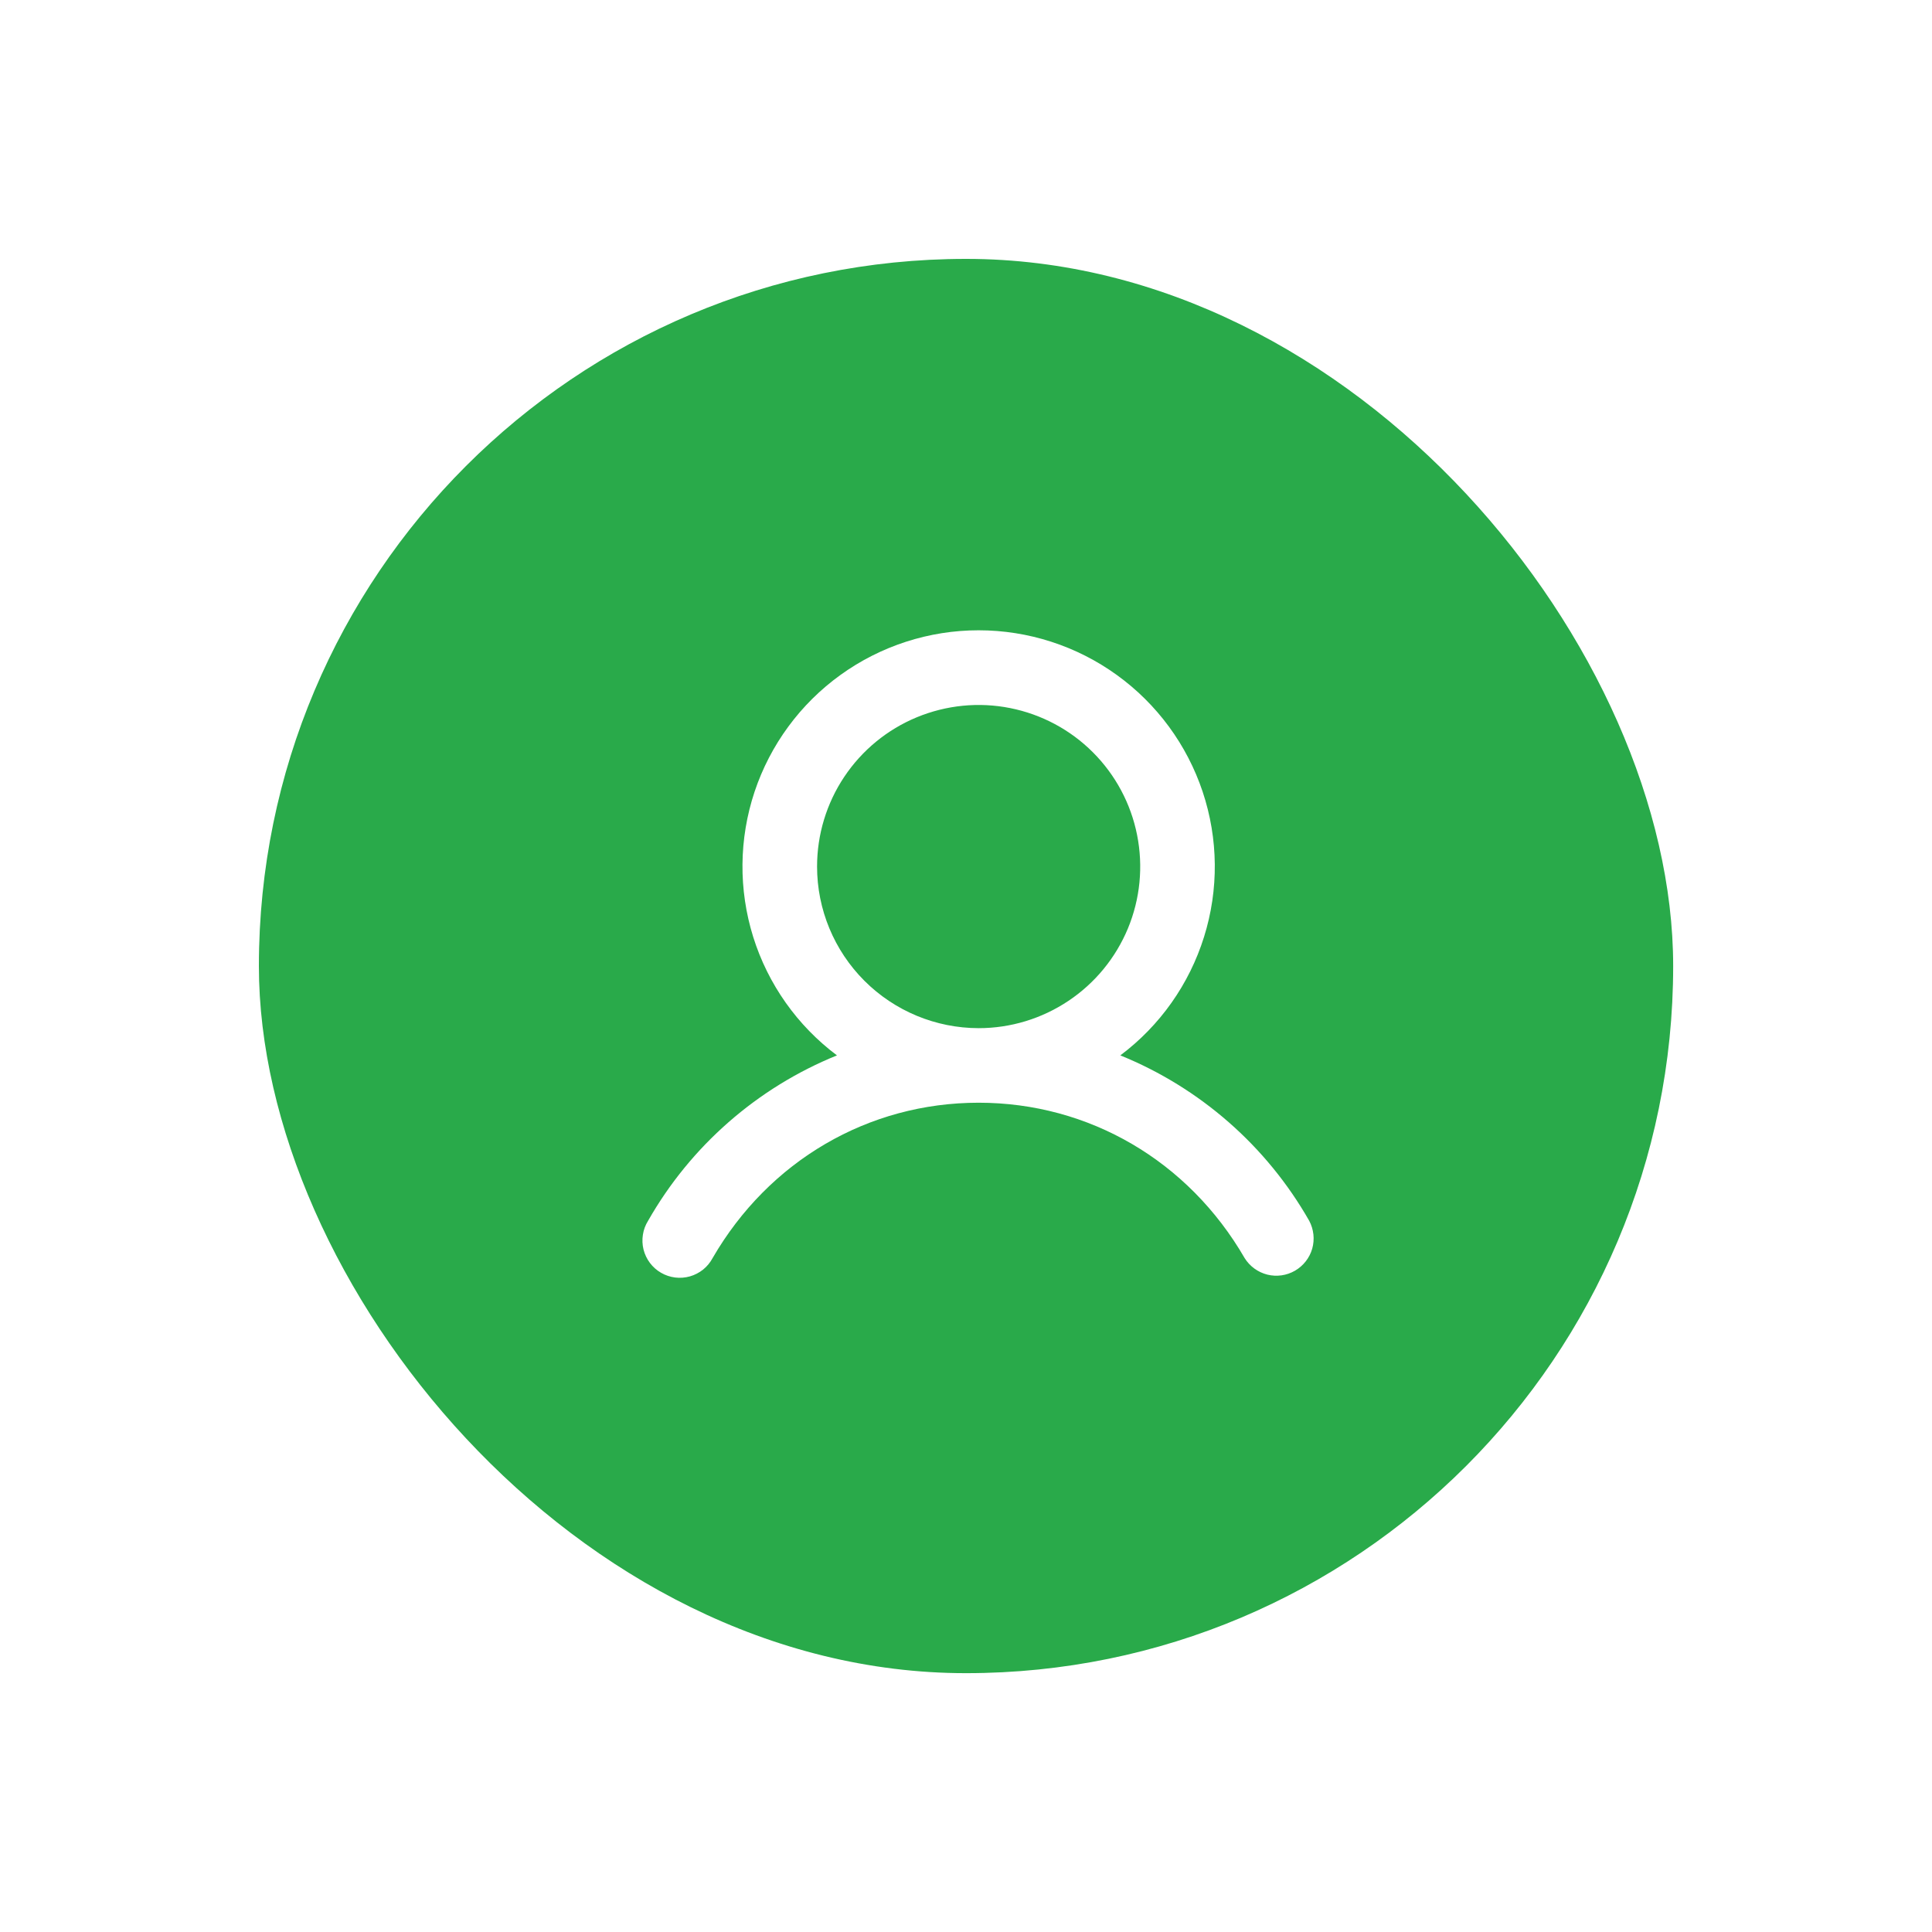
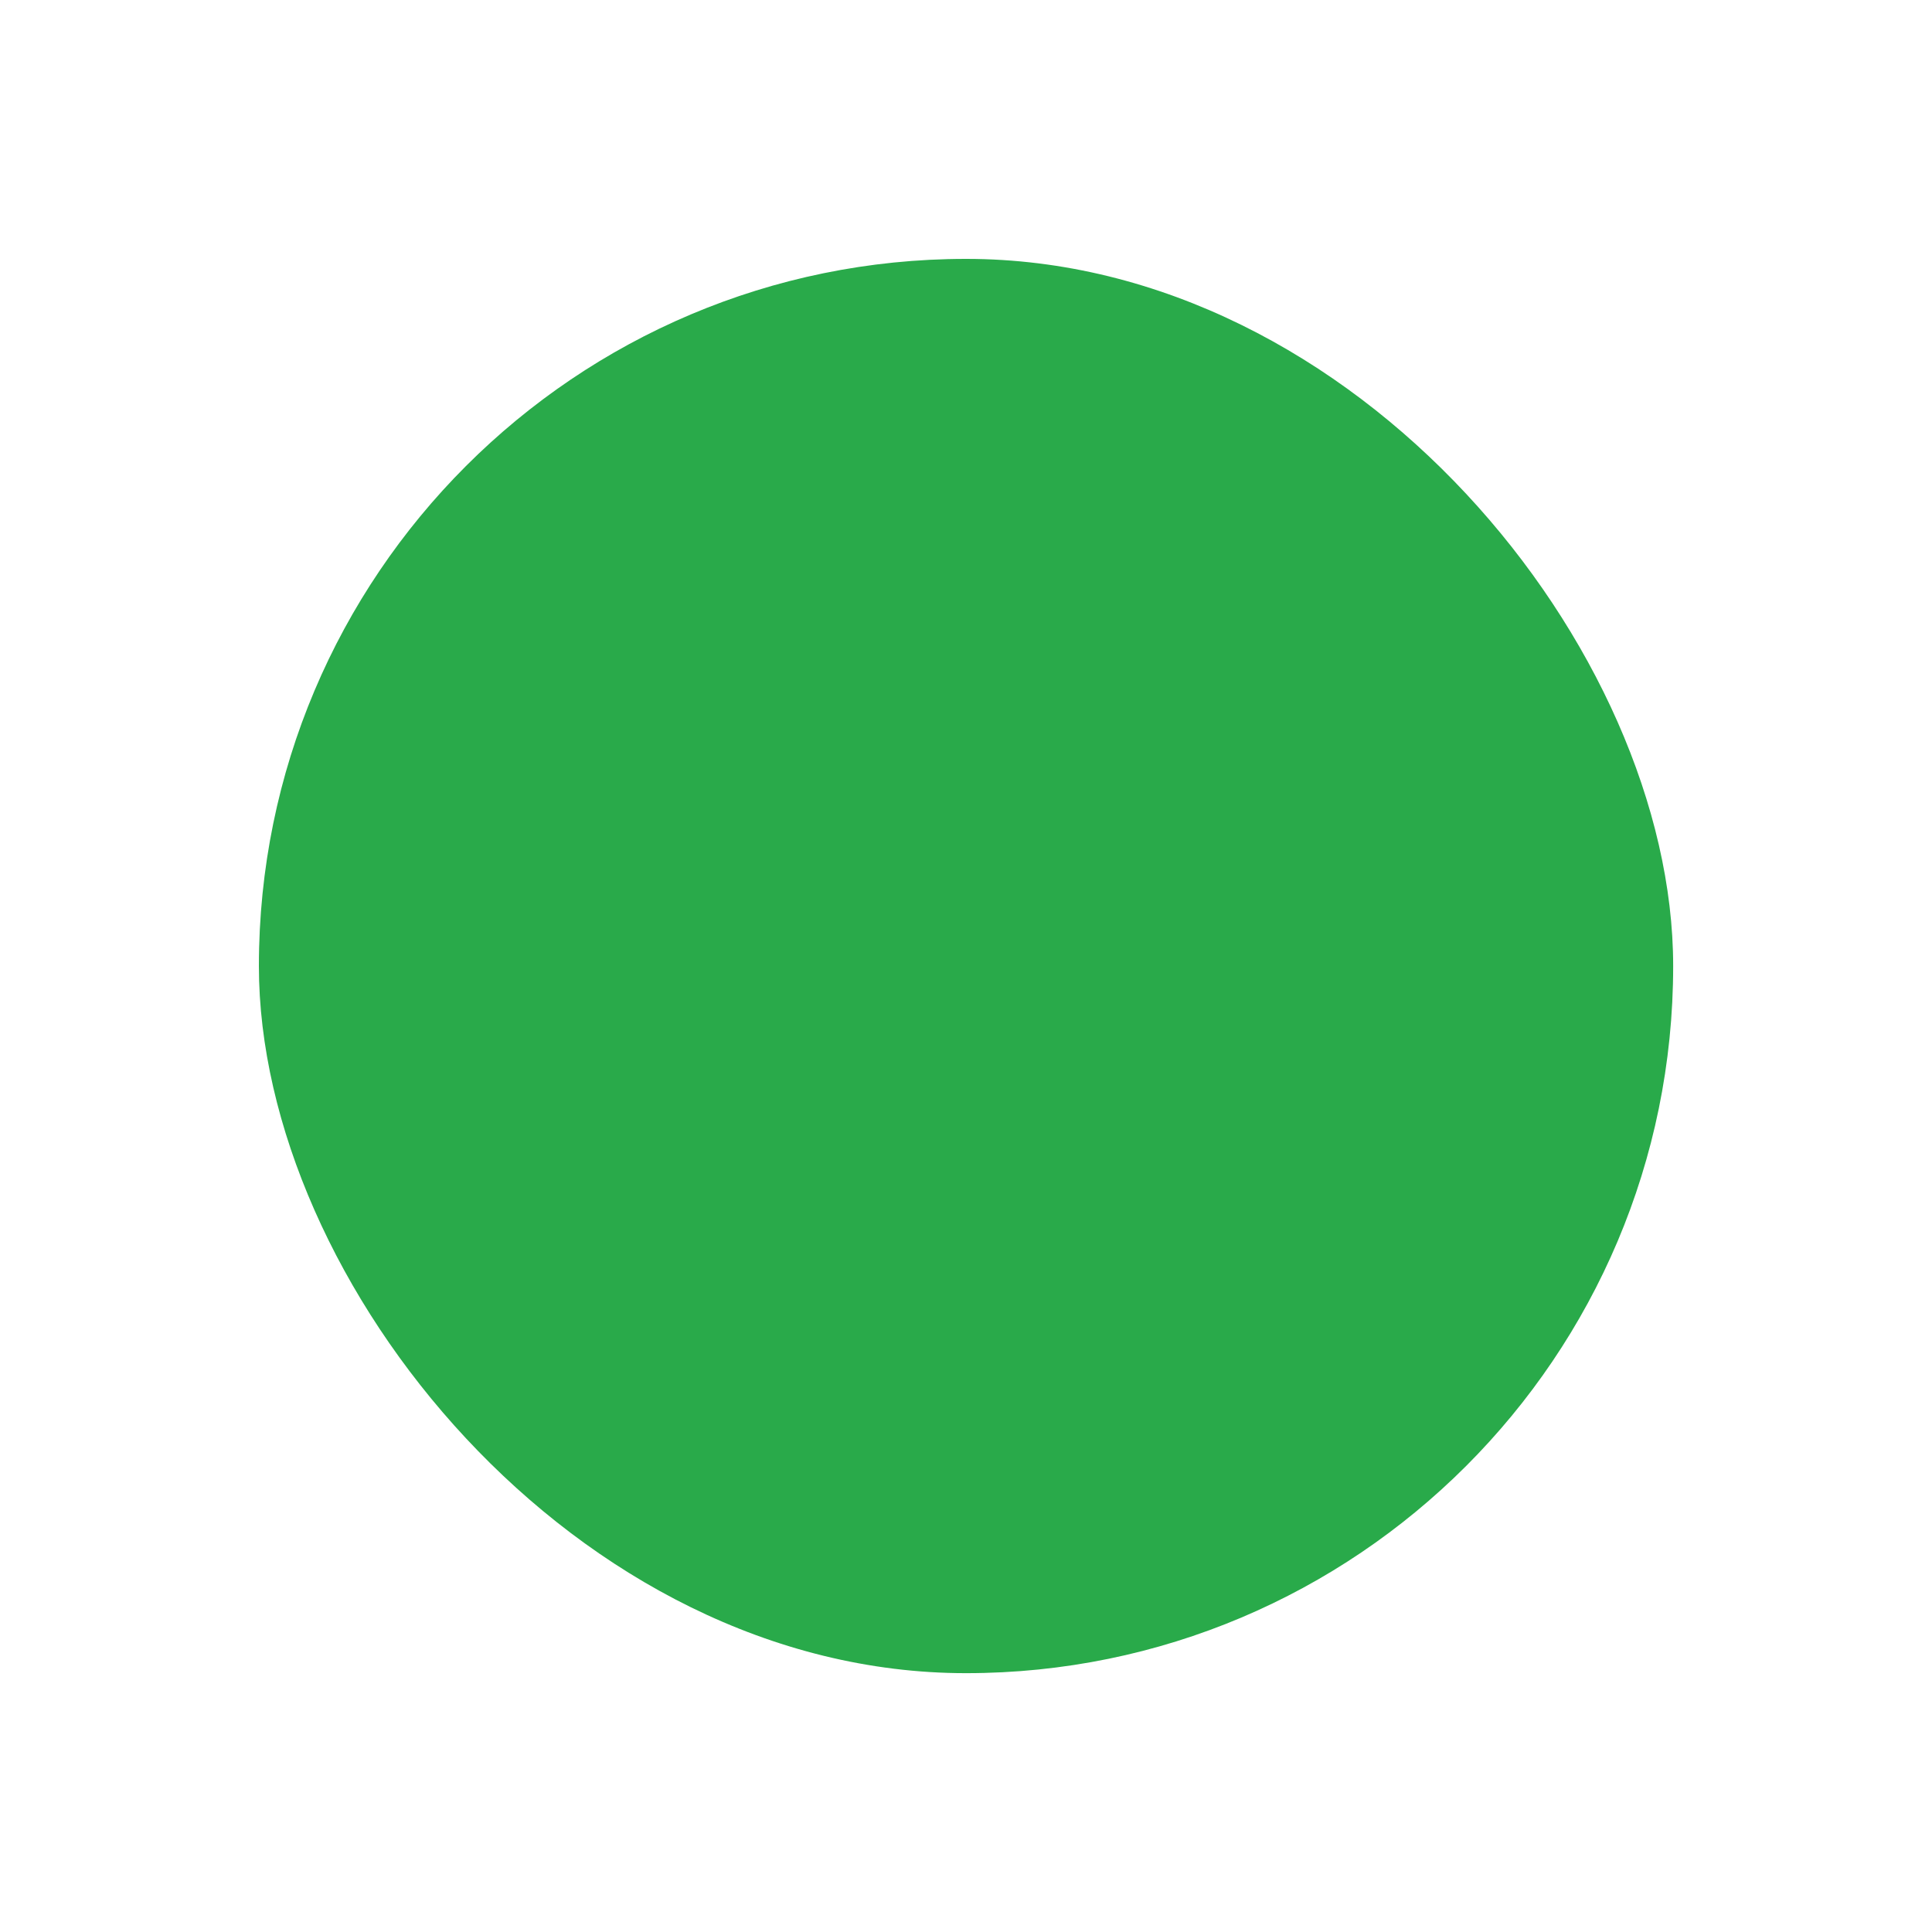
<svg xmlns="http://www.w3.org/2000/svg" width="34" height="34" viewBox="0 0 34 34" fill="none">
  <g filter="url(#filter0_d_2065_18787)">
    <rect x="4.556" y="4.556" width="24.889" height="24.889" rx="12.444" fill="#29AA4A" />
-     <path d="M23.04 21.484C22.29 20.168 21.119 19.143 19.716 18.573C20.414 18.05 20.929 17.32 21.189 16.488C21.45 15.655 21.441 14.762 21.165 13.934C20.889 13.107 20.36 12.387 19.652 11.877C18.945 11.367 18.095 11.092 17.222 11.092C16.35 11.092 15.5 11.367 14.792 11.877C14.084 12.387 13.555 13.107 13.279 13.934C13.004 14.762 12.995 15.655 13.255 16.488C13.515 17.32 14.031 18.05 14.729 18.573C13.325 19.143 12.154 20.168 11.405 21.484C11.358 21.559 11.327 21.642 11.314 21.729C11.3 21.816 11.304 21.905 11.325 21.99C11.347 22.076 11.385 22.156 11.438 22.226C11.491 22.296 11.557 22.355 11.634 22.399C11.71 22.443 11.794 22.471 11.881 22.482C11.969 22.493 12.057 22.486 12.142 22.462C12.226 22.438 12.305 22.397 12.374 22.342C12.442 22.287 12.499 22.218 12.54 22.141C13.531 20.428 15.281 19.406 17.222 19.406C19.163 19.406 20.913 20.428 21.904 22.141C21.994 22.285 22.137 22.389 22.302 22.431C22.467 22.472 22.642 22.448 22.79 22.362C22.937 22.277 23.046 22.138 23.093 21.974C23.139 21.81 23.12 21.635 23.04 21.484ZM14.379 15.25C14.379 14.688 14.545 14.138 14.858 13.67C15.17 13.203 15.614 12.838 16.134 12.623C16.654 12.408 17.226 12.351 17.777 12.461C18.329 12.571 18.835 12.841 19.233 13.239C19.631 13.637 19.902 14.144 20.011 14.695C20.121 15.247 20.065 15.819 19.85 16.338C19.634 16.858 19.27 17.302 18.802 17.614C18.334 17.927 17.785 18.094 17.222 18.094C16.468 18.093 15.745 17.793 15.212 17.26C14.679 16.727 14.379 16.004 14.379 15.25Z" fill="white" />
  </g>
  <defs>
    <filter id="filter0_d_2065_18787" x="0.556" y="0.556" width="32.889" height="32.889" filterUnits="userSpaceOnUse" color-interpolation-filters="sRGB">
      <feFlood flood-opacity="0" result="BackgroundImageFix" />
      <feColorMatrix in="SourceAlpha" type="matrix" values="0 0 0 0 0 0 0 0 0 0 0 0 0 0 0 0 0 0 127 0" result="hardAlpha" />
      <feMorphology radius="4" operator="dilate" in="SourceAlpha" result="effect1_dropShadow_2065_18787" />
      <feOffset />
      <feComposite in2="hardAlpha" operator="out" />
      <feColorMatrix type="matrix" values="0 0 0 0 0.396 0 0 0 0 0.843 0 0 0 0 0.51 0 0 0 0.3 0" />
      <feBlend mode="normal" in2="BackgroundImageFix" result="effect1_dropShadow_2065_18787" />
      <feBlend mode="normal" in="SourceGraphic" in2="effect1_dropShadow_2065_18787" result="shape" />
    </filter>
  </defs>
</svg>